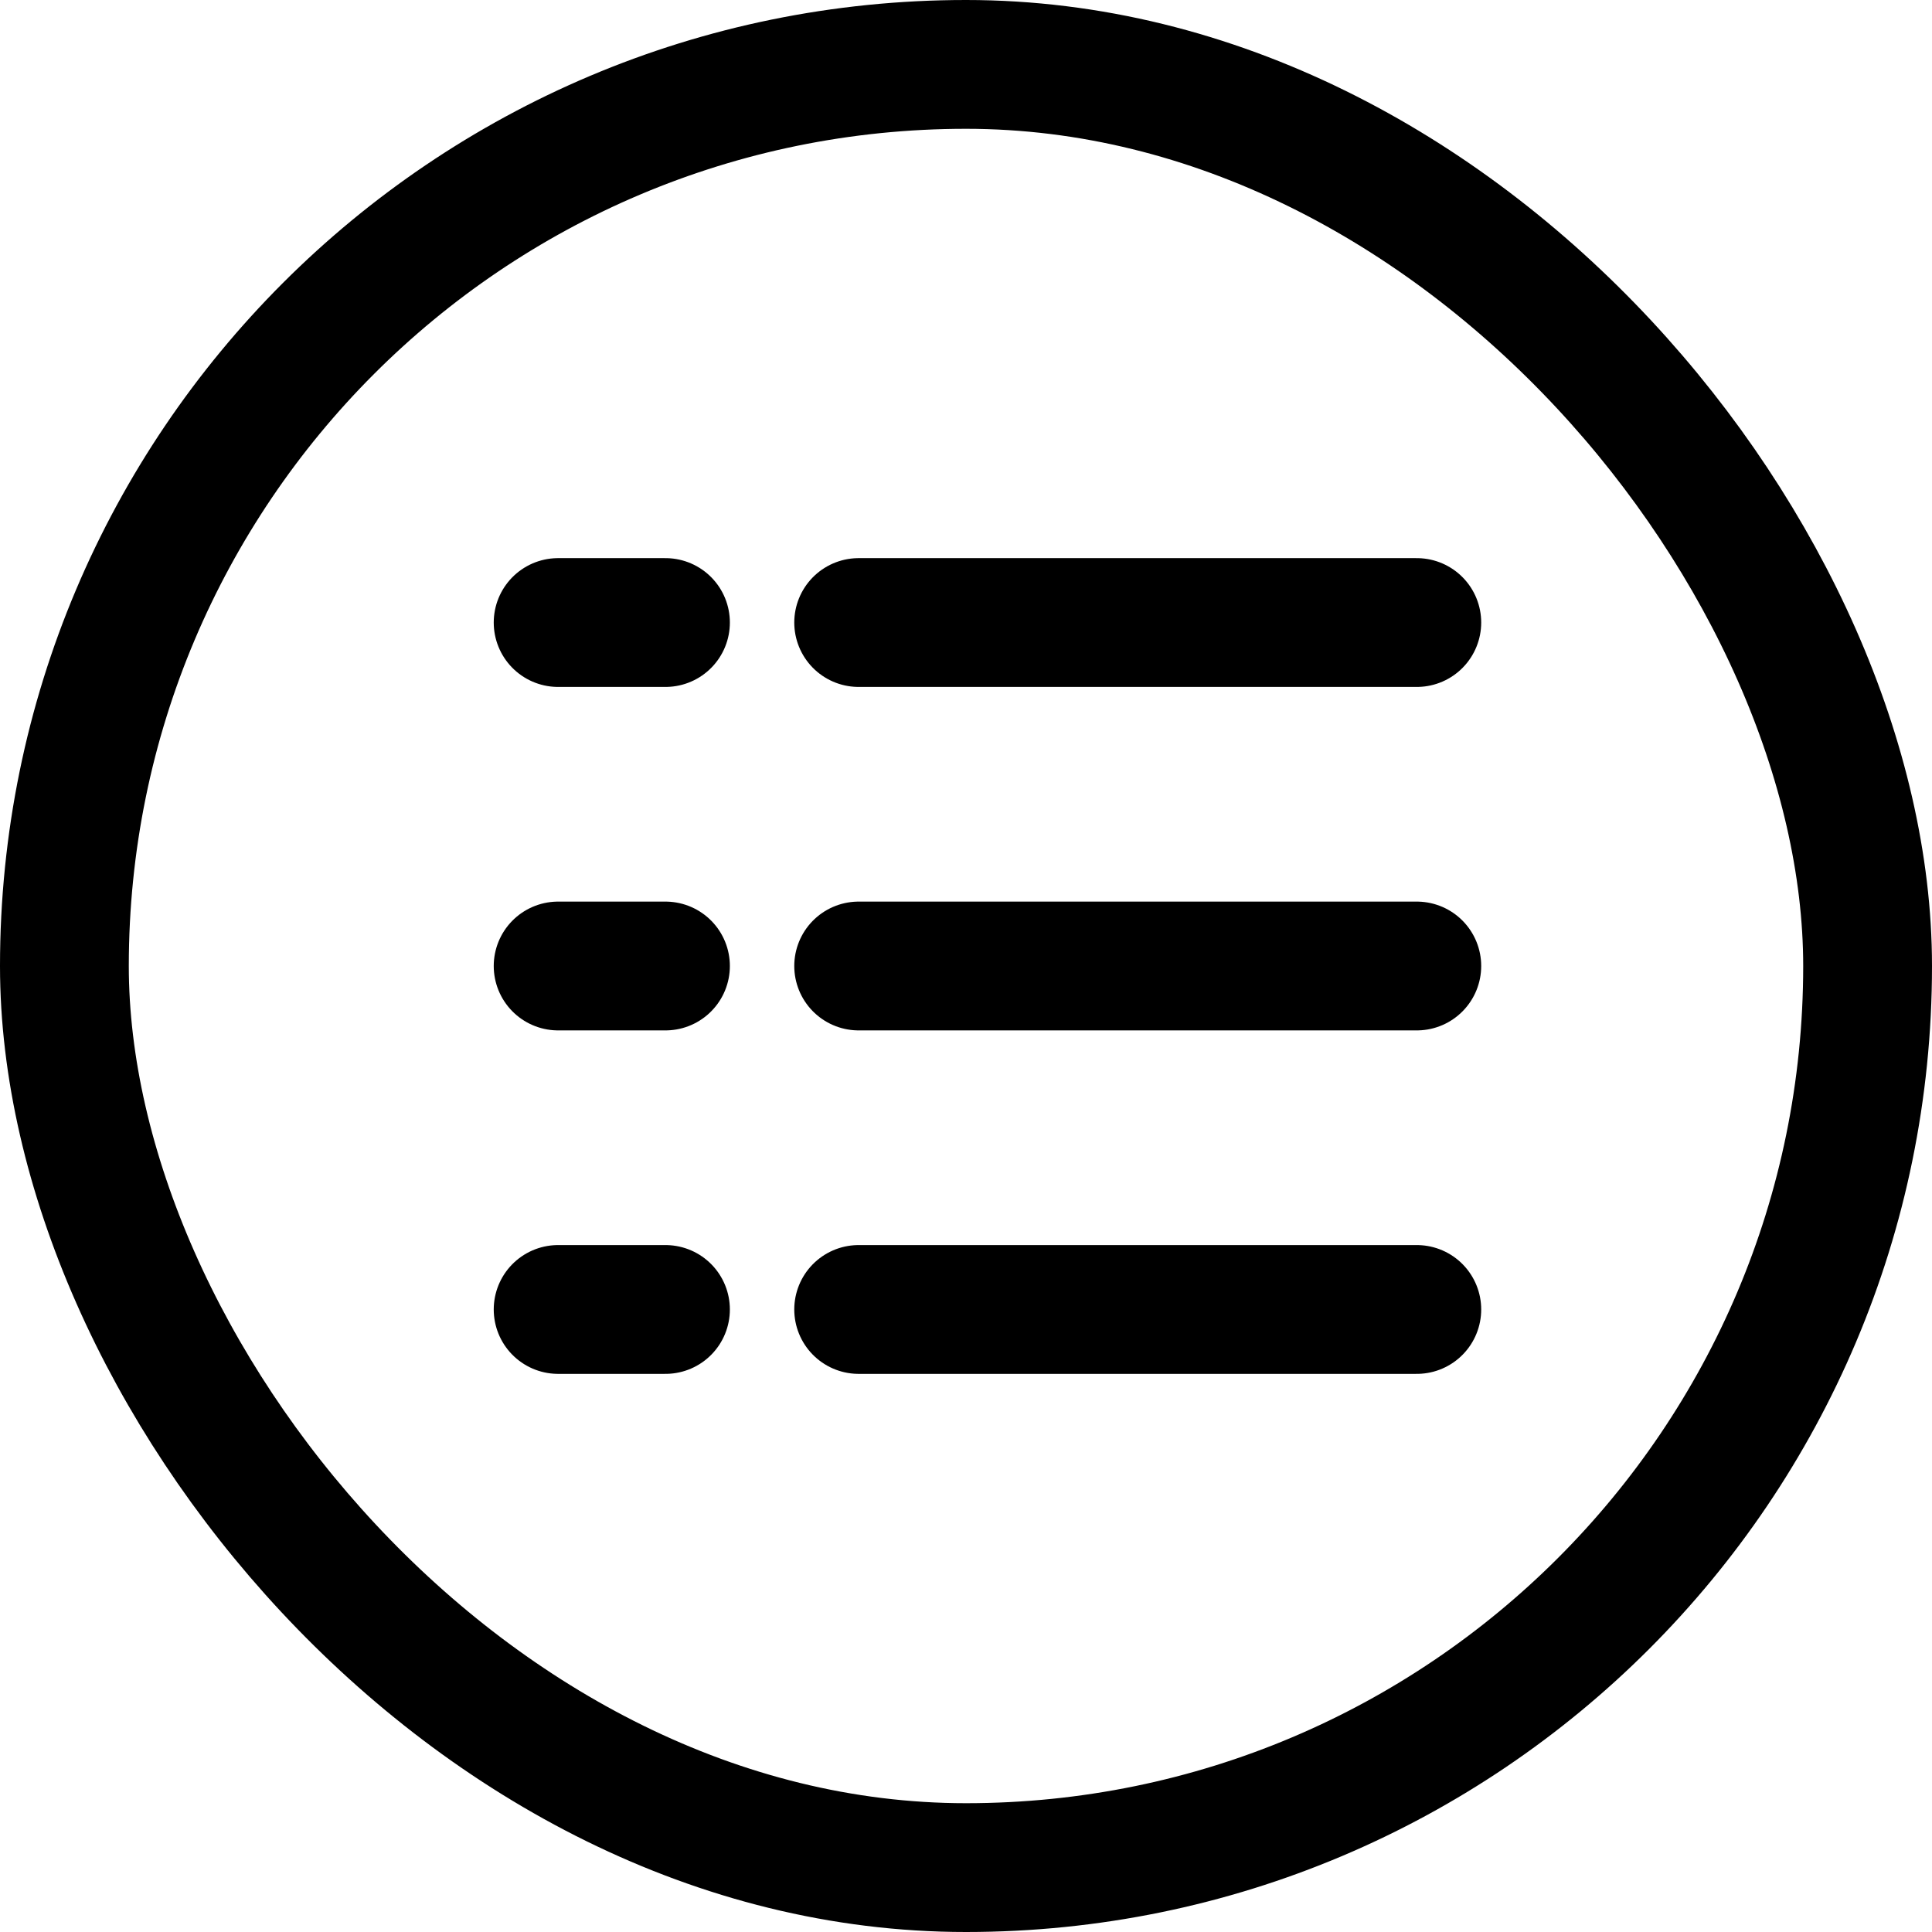
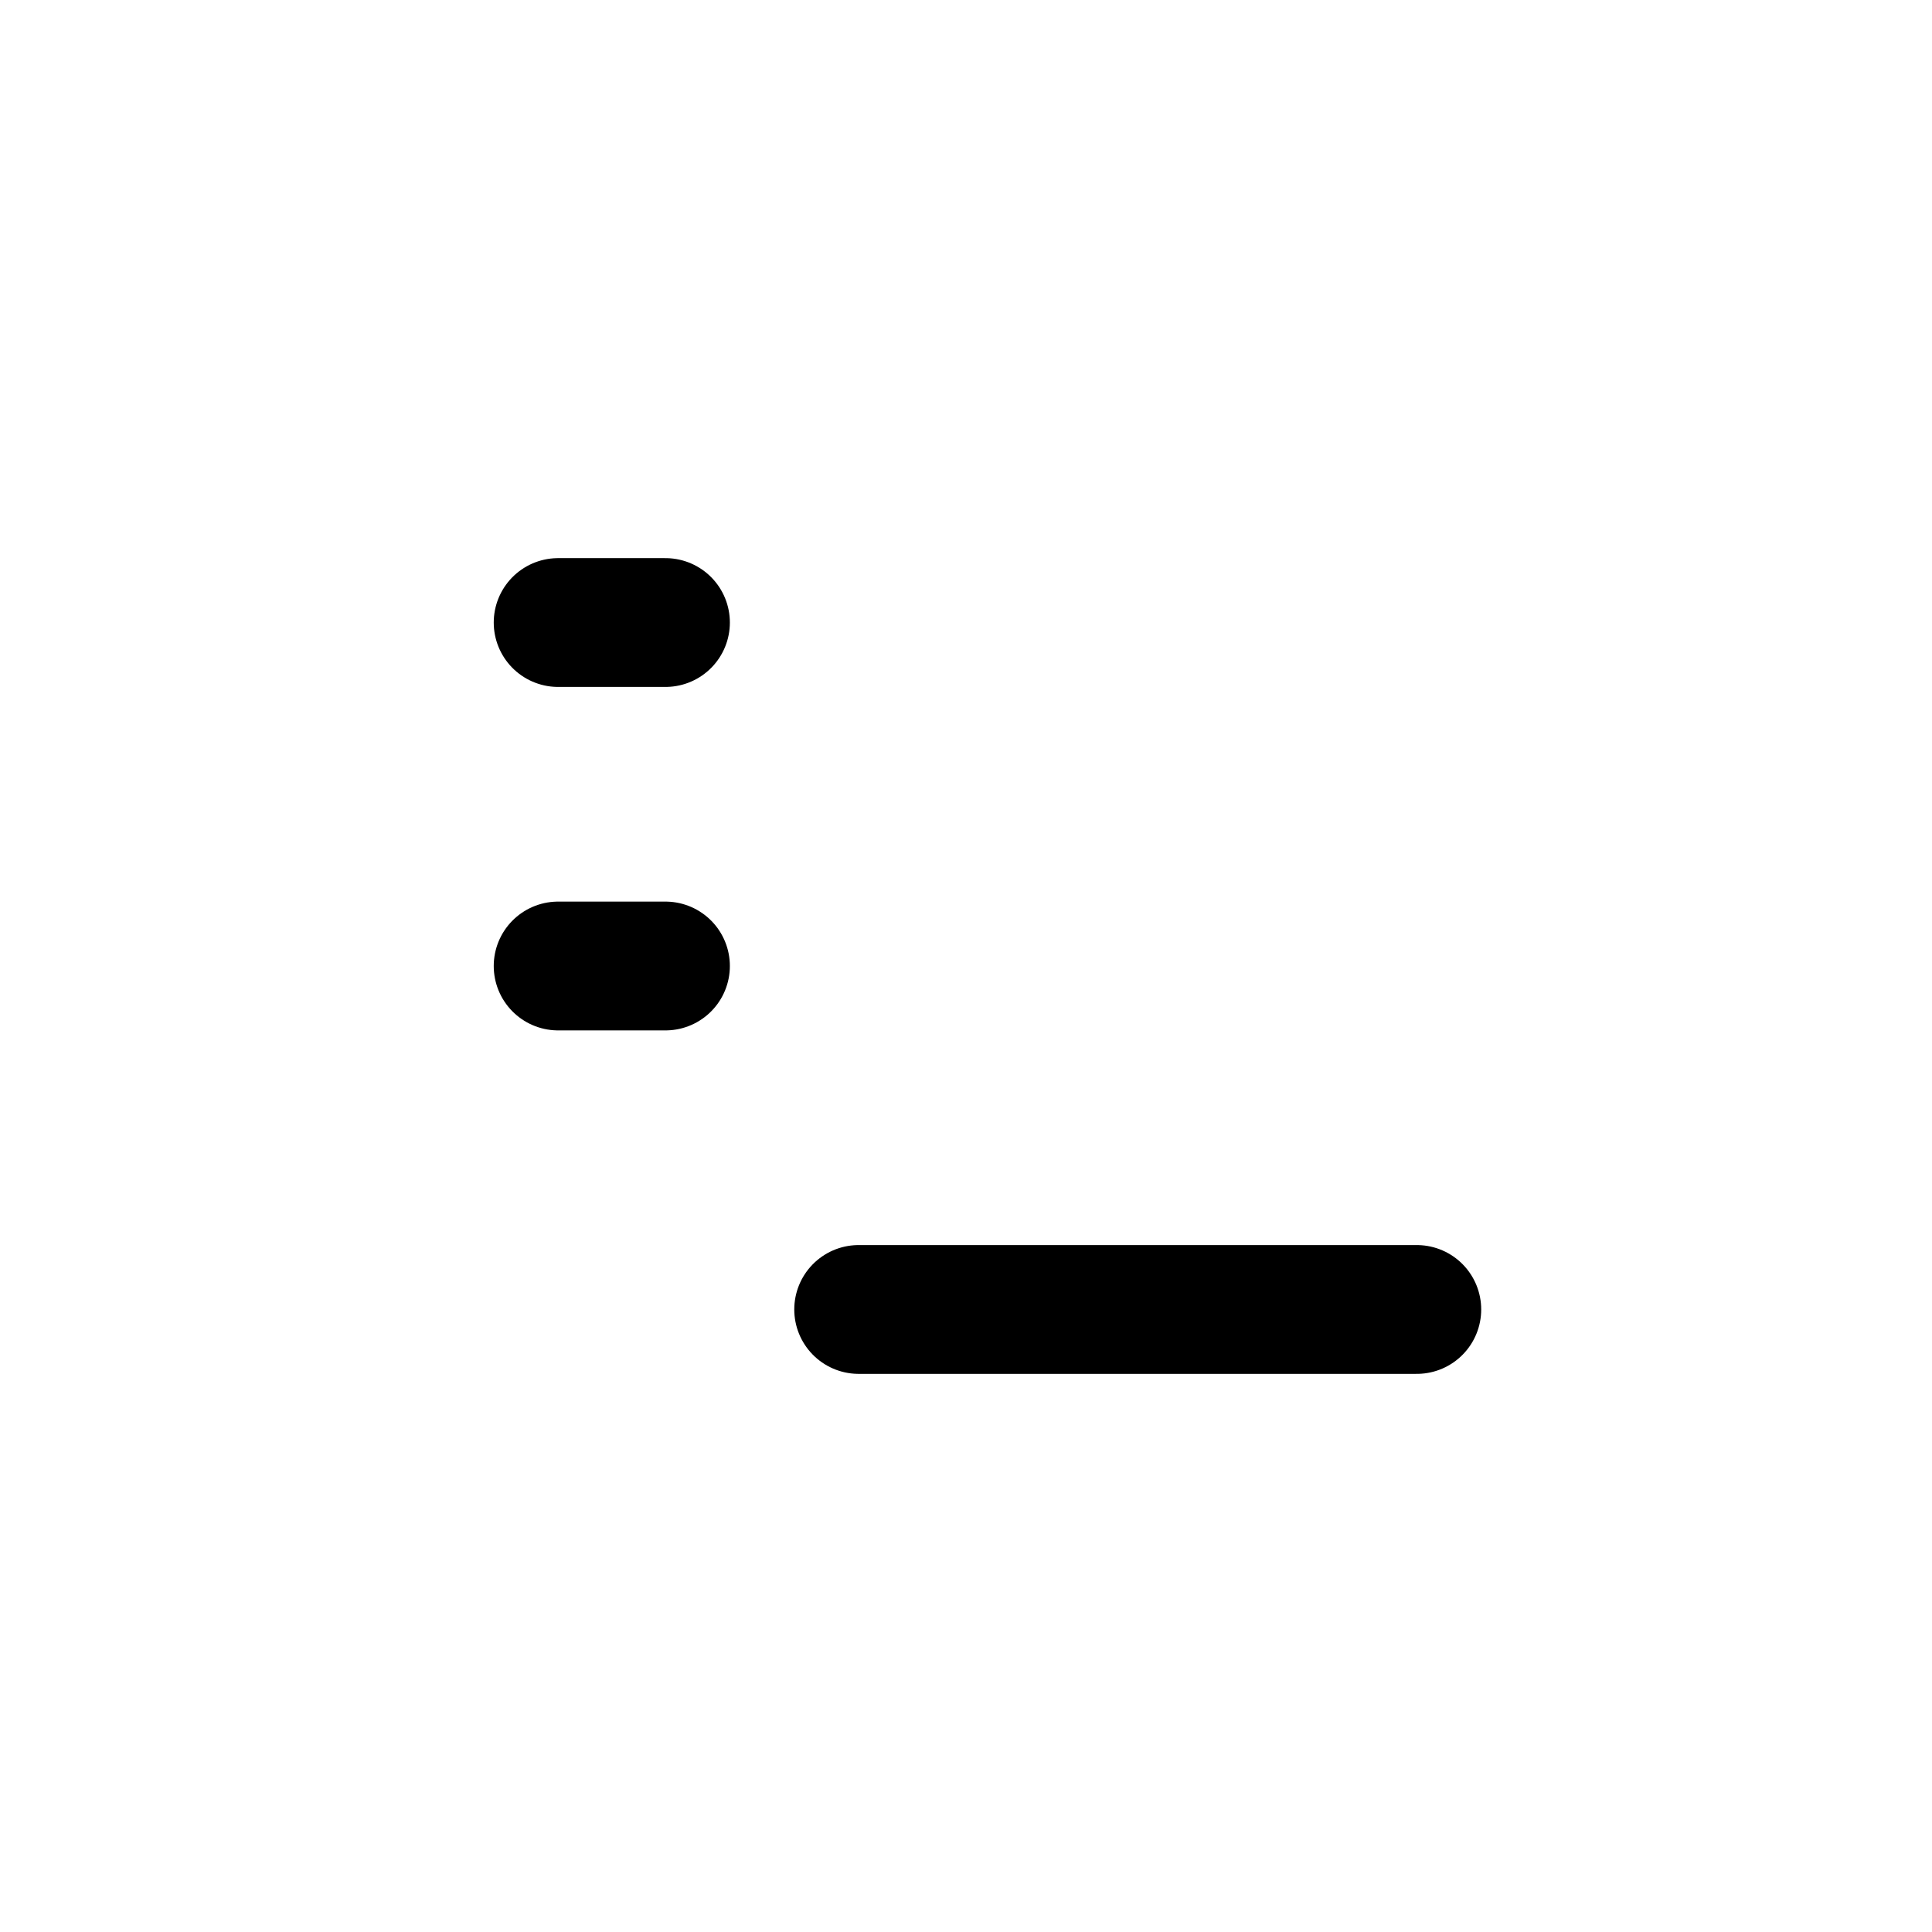
<svg xmlns="http://www.w3.org/2000/svg" width="90" height="90" viewBox="0 0 90 90" fill="none">
-   <rect x="3" y="3" width="84" height="84" rx="42" stroke="black" stroke-width="6" />
  <line x1="26" y1="29" x2="31" y2="29" stroke="black" stroke-width="6" stroke-linecap="round" />
  <line x1="26" y1="45" x2="31" y2="45" stroke="black" stroke-width="6" stroke-linecap="round" />
-   <line x1="26" y1="61" x2="31" y2="61" stroke="black" stroke-width="6" stroke-linecap="round" />
-   <line x1="40" y1="29" x2="66" y2="29" stroke="black" stroke-width="6" stroke-linecap="round" />
-   <line x1="40" y1="45" x2="66" y2="45" stroke="black" stroke-width="6" stroke-linecap="round" />
  <line x1="40" y1="61" x2="66" y2="61" stroke="black" stroke-width="6" stroke-linecap="round" />
</svg>